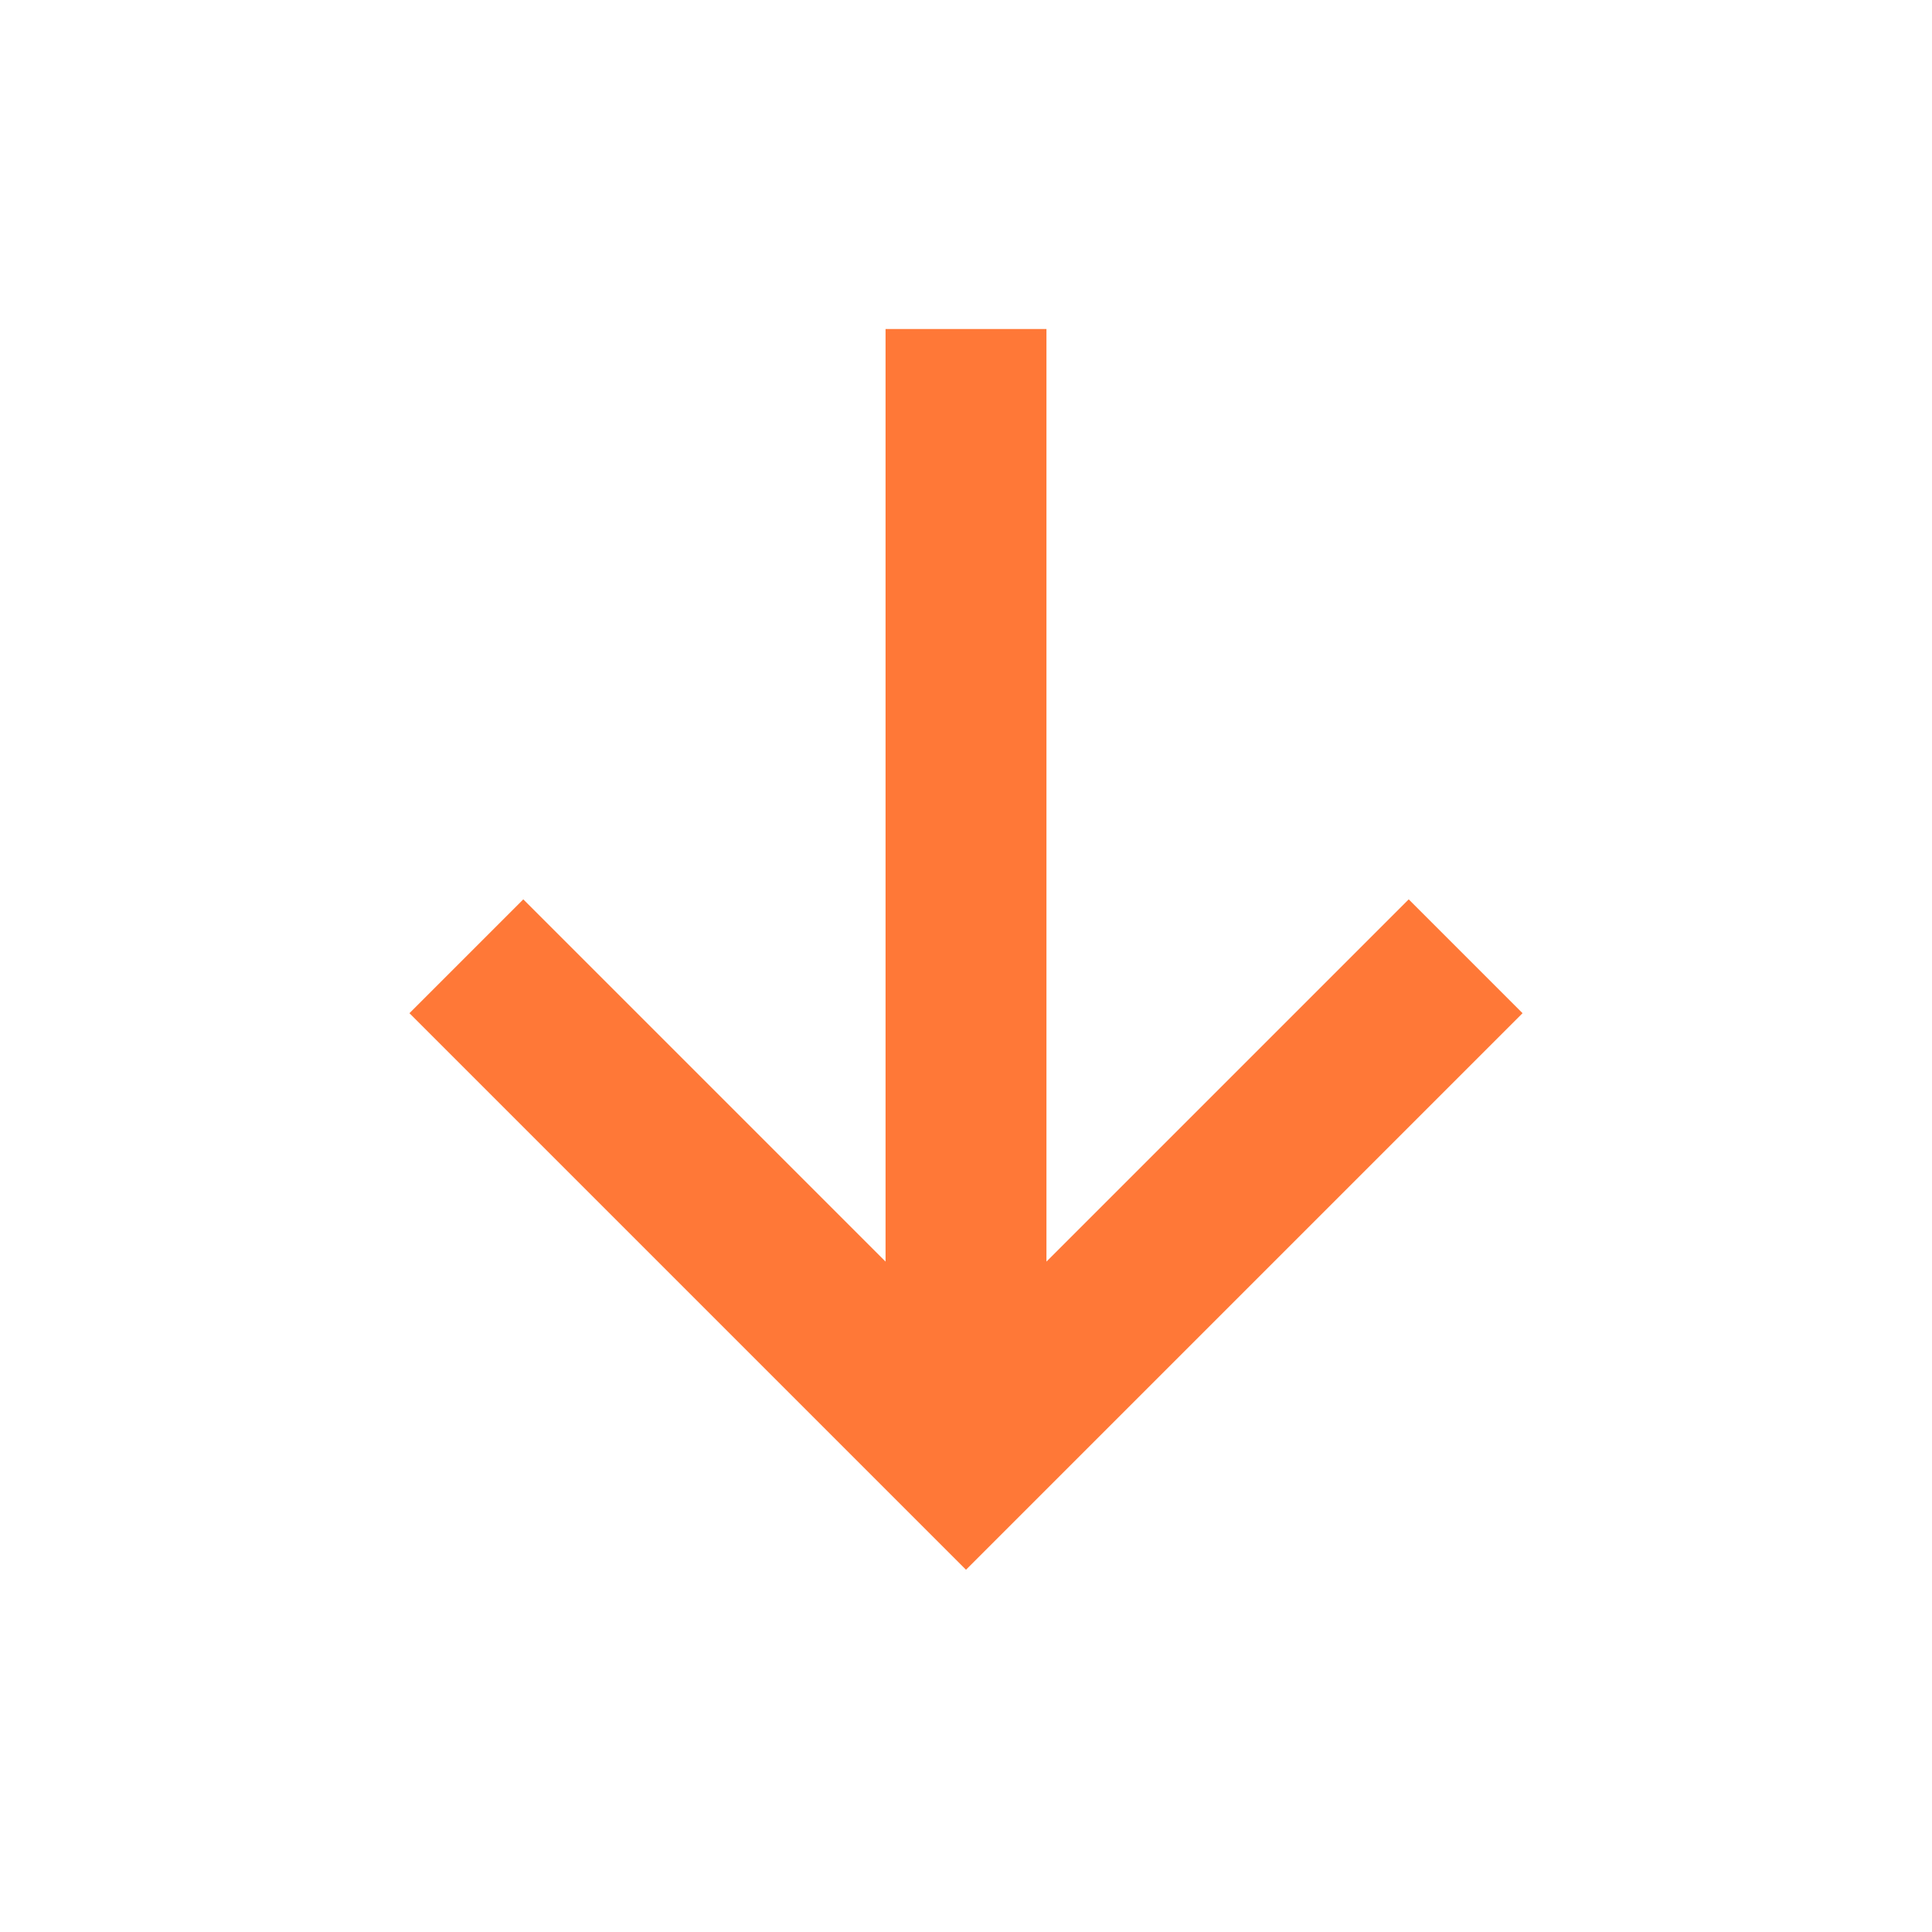
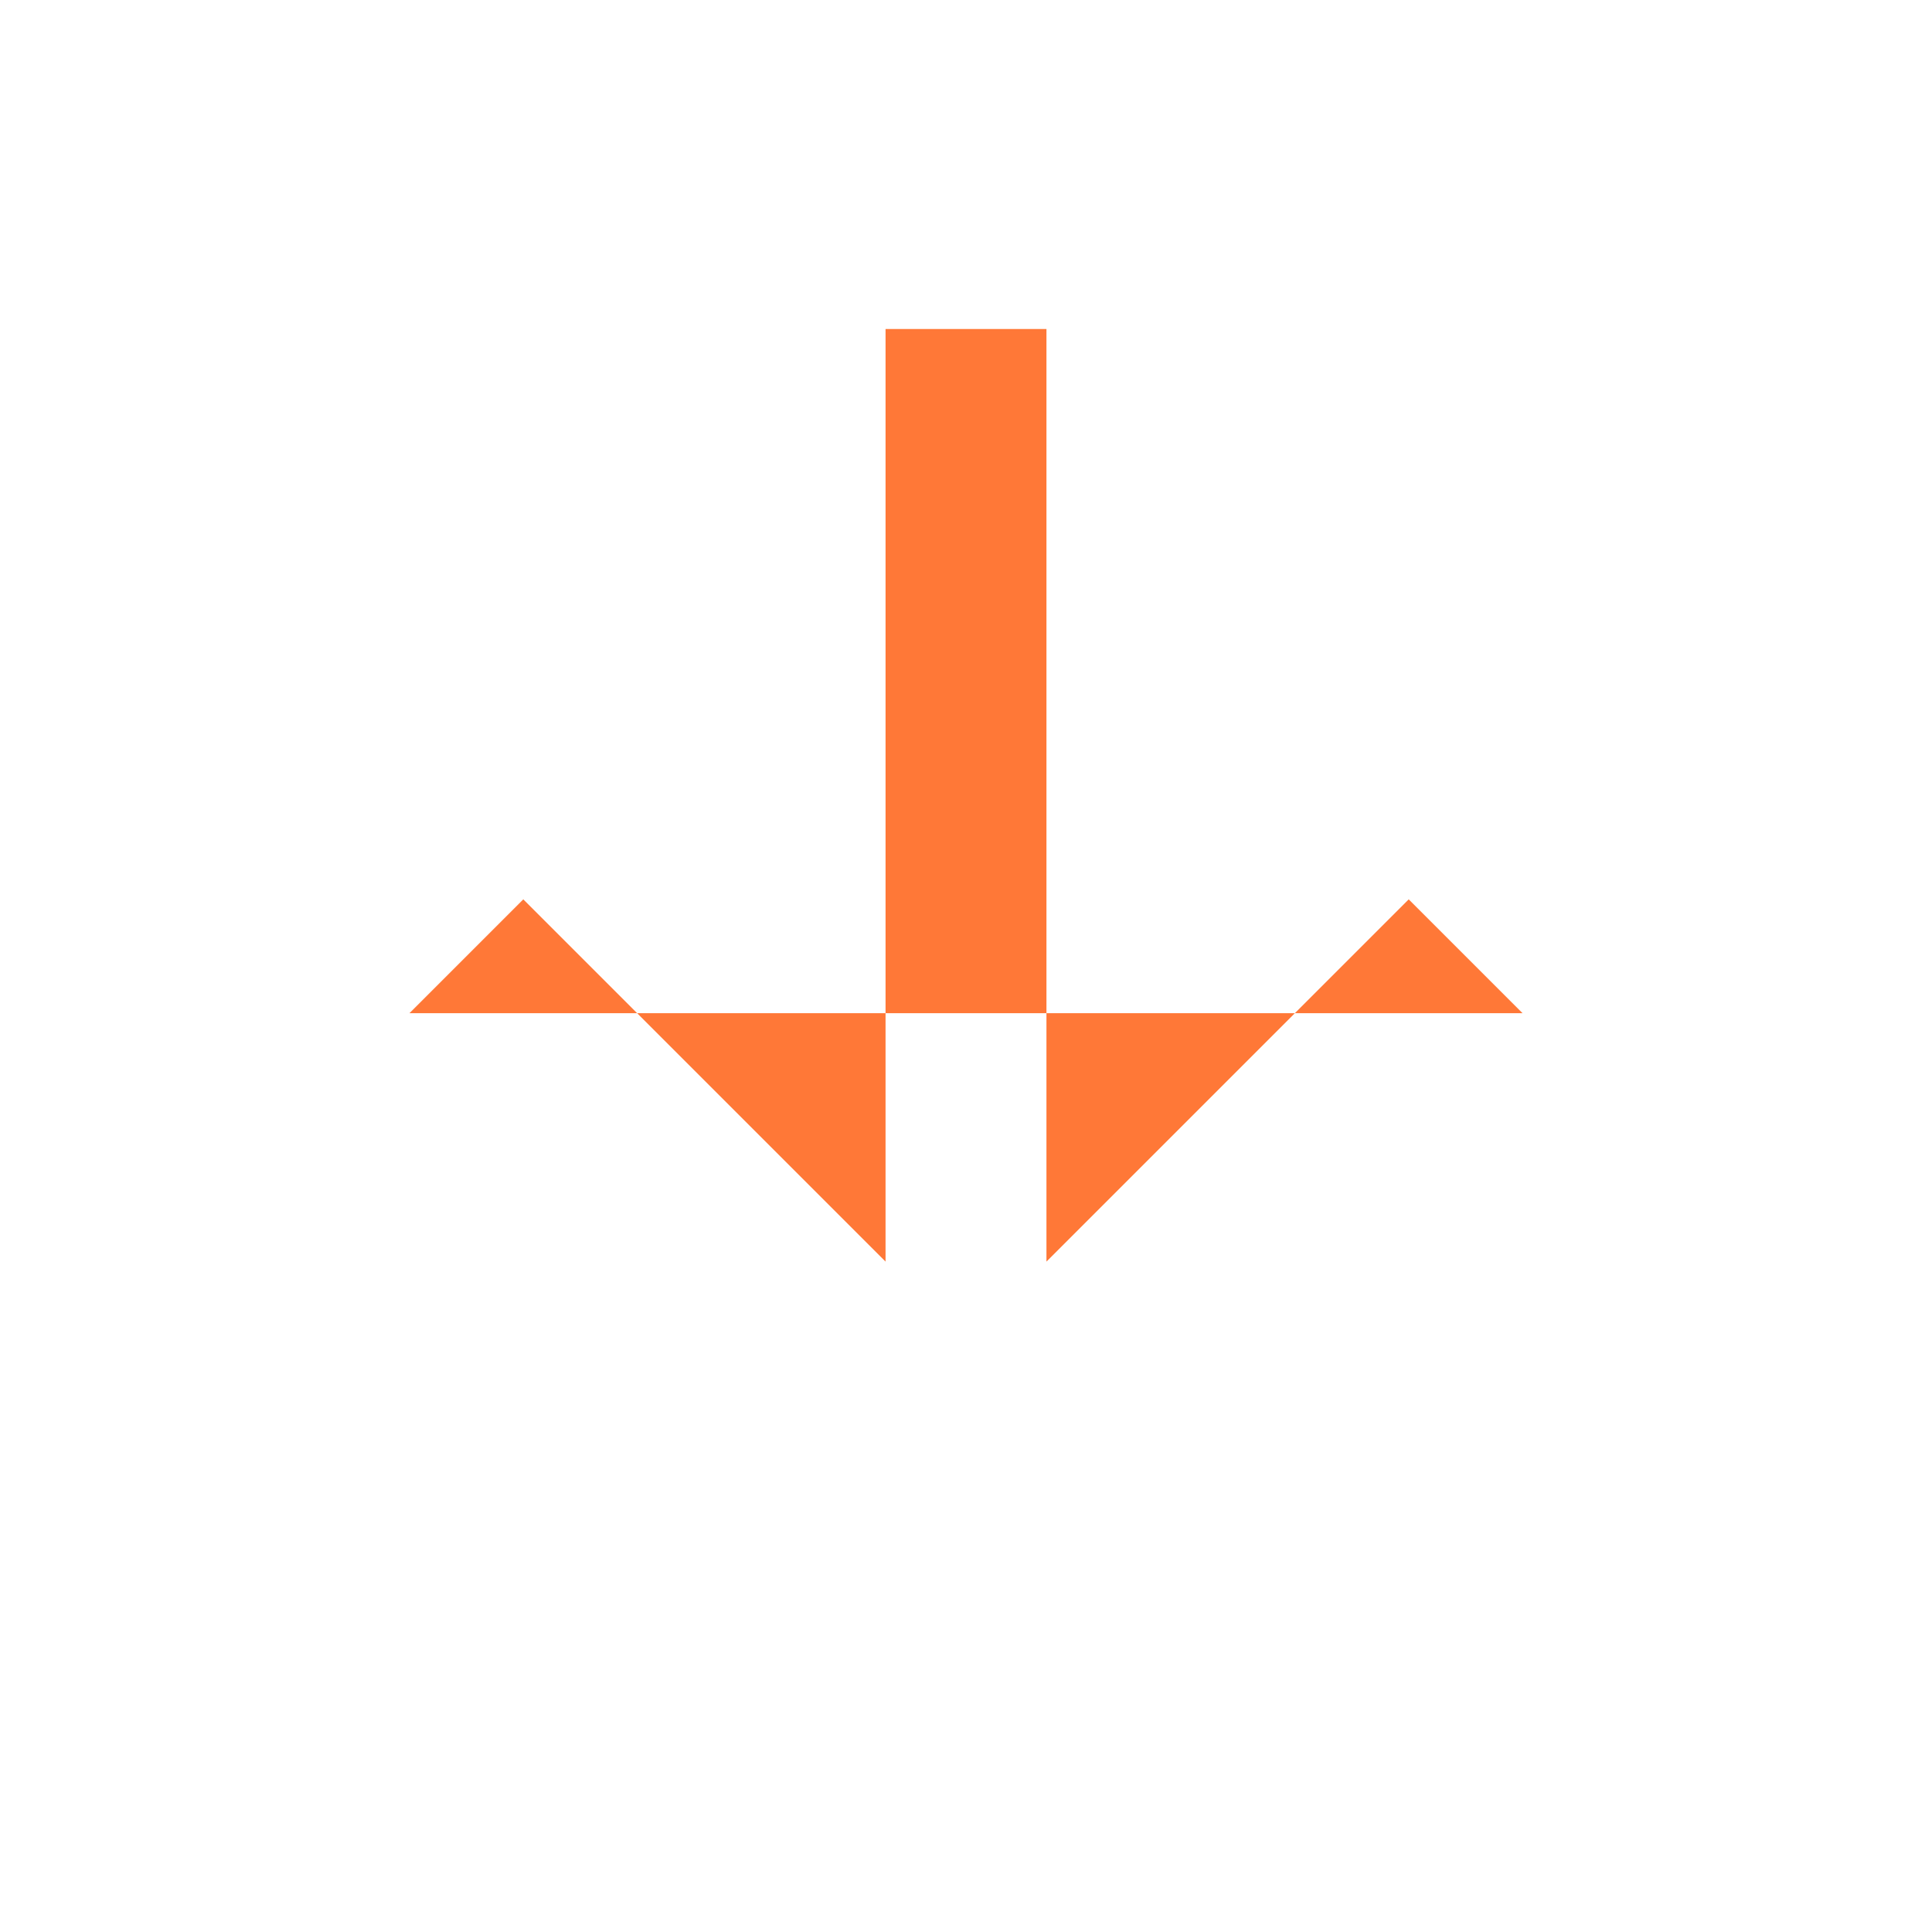
<svg xmlns="http://www.w3.org/2000/svg" width="14" height="14" viewBox="0 0 14 14" fill="none">
-   <path d="M7.583 2.384L7.583 9.142L10.208 6.517L11.033 7.342L7 11.375L2.967 7.342L3.792 6.517L6.417 9.142L6.417 2.384L7.583 2.384Z" fill="#FF7837" />
+   <path d="M7.583 2.384L7.583 9.142L10.208 6.517L11.033 7.342L2.967 7.342L3.792 6.517L6.417 9.142L6.417 2.384L7.583 2.384Z" fill="#FF7837" />
</svg>